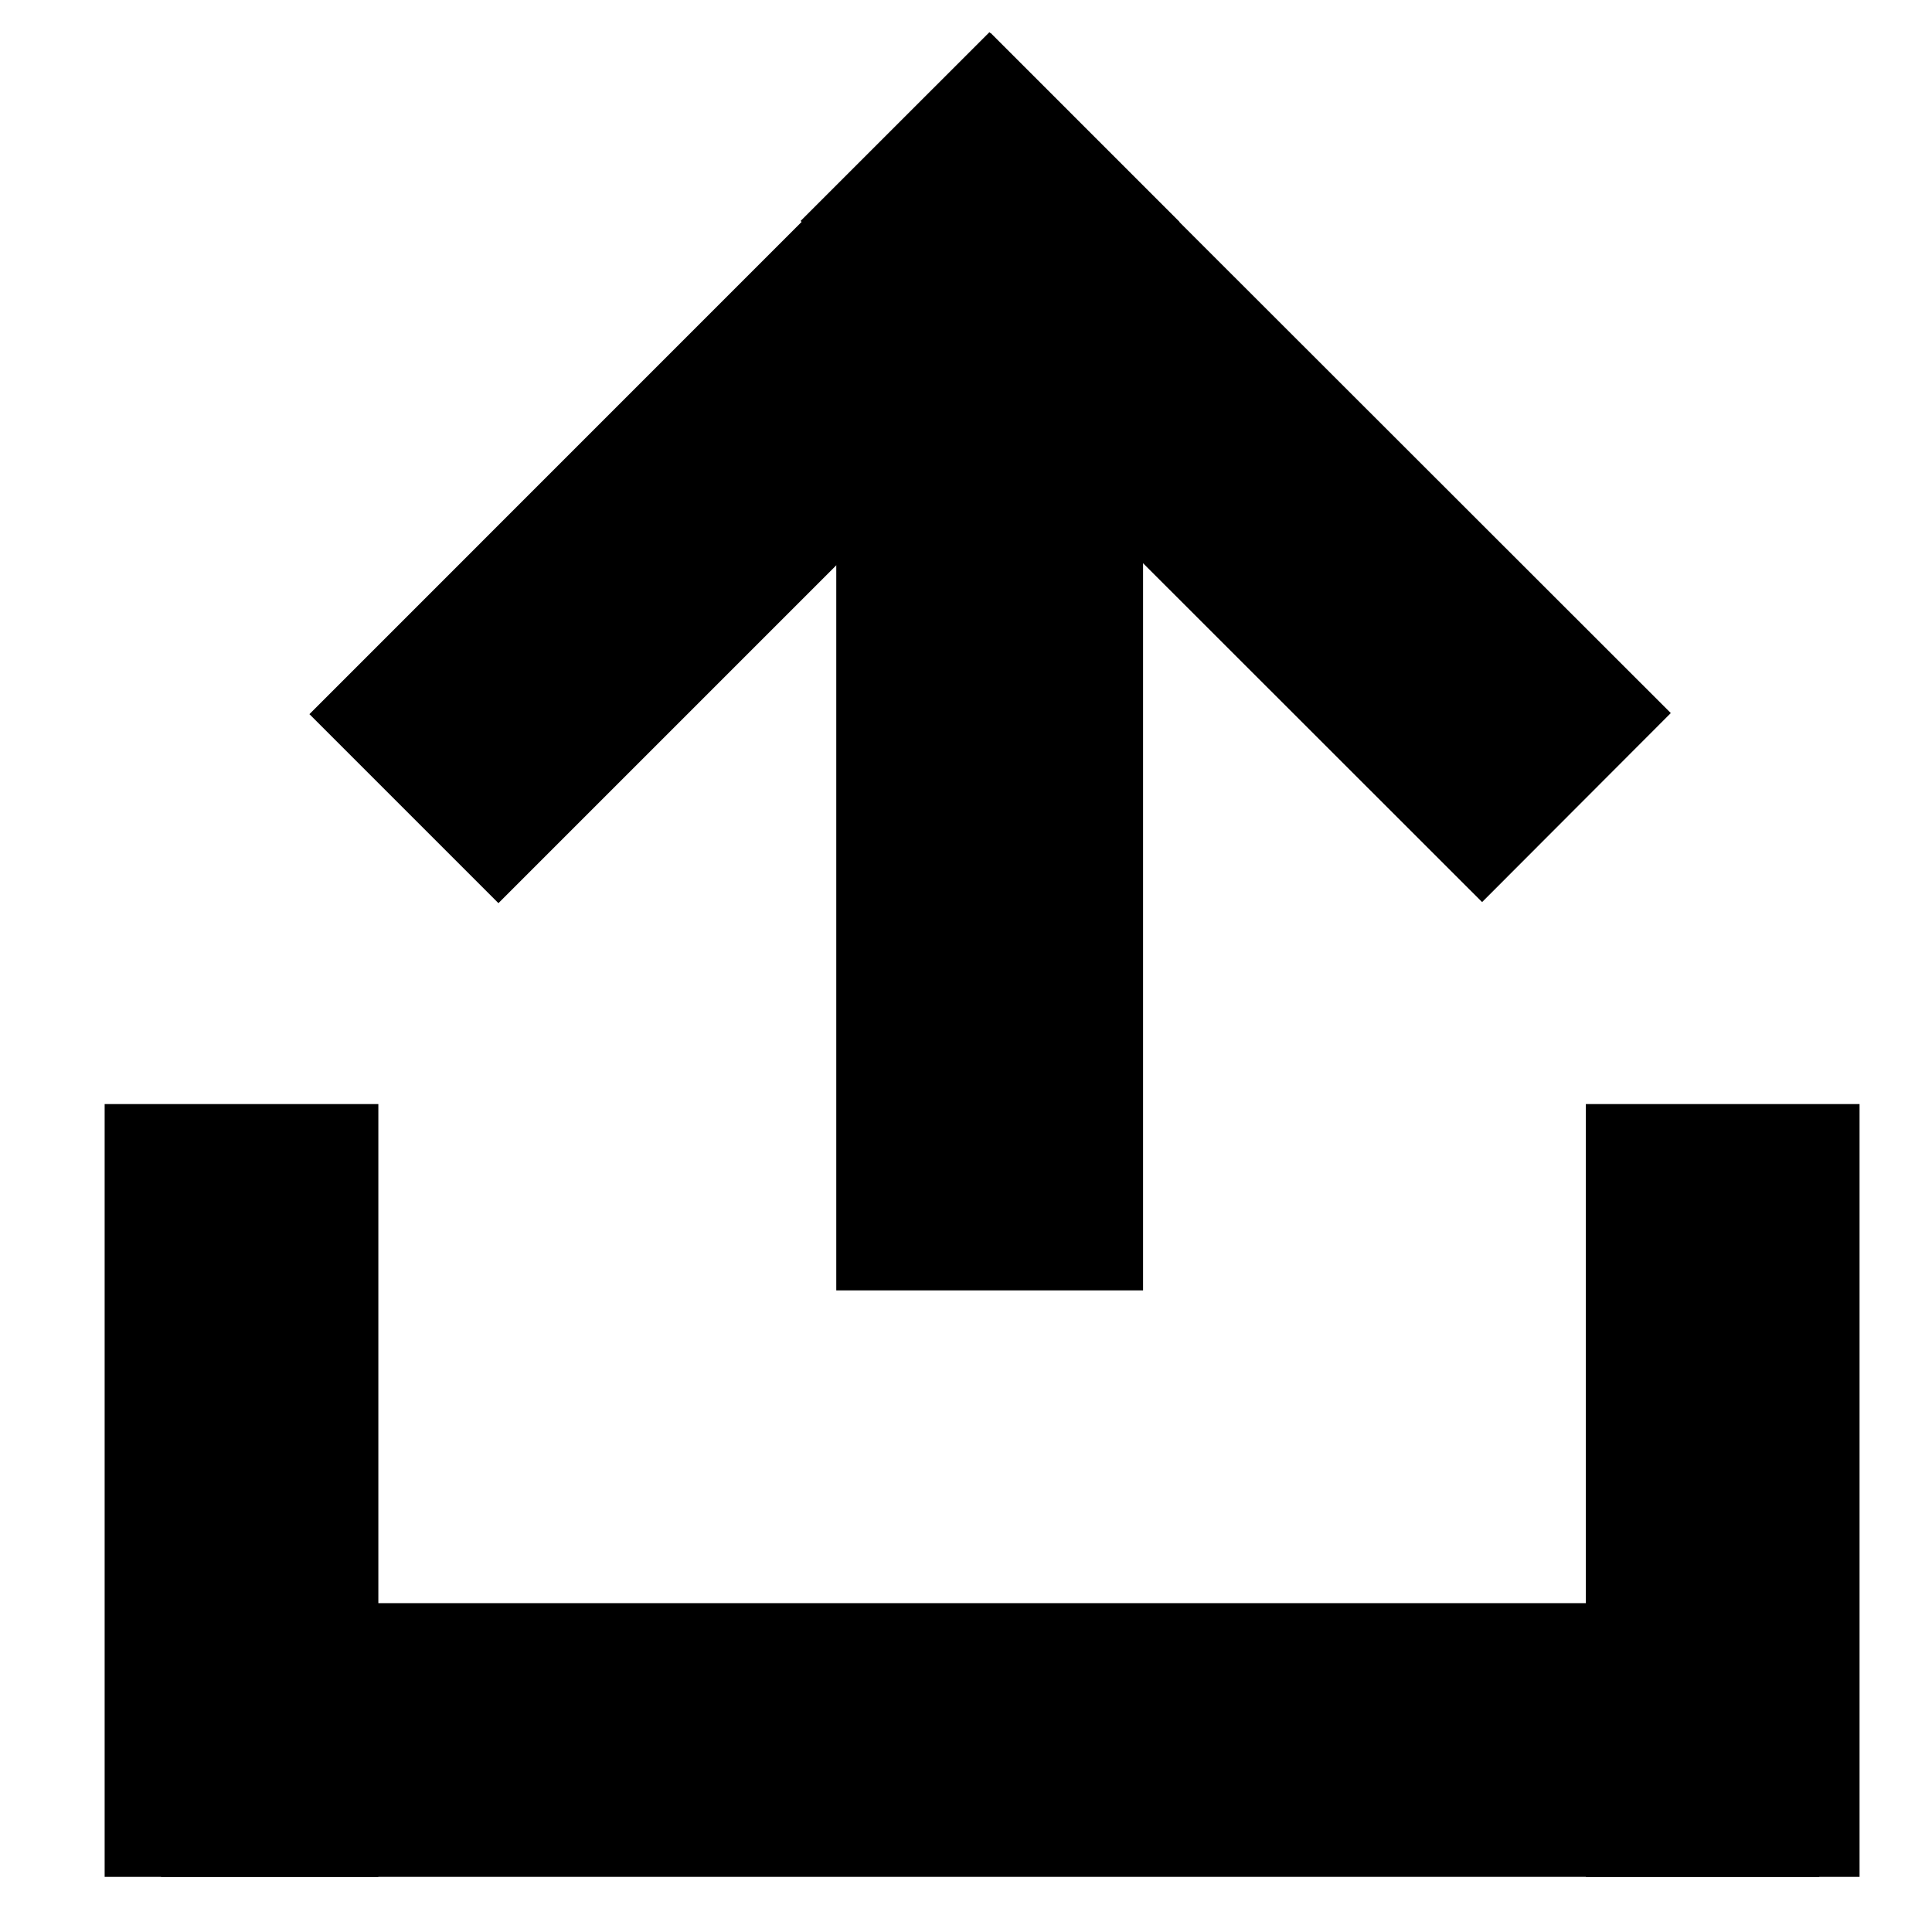
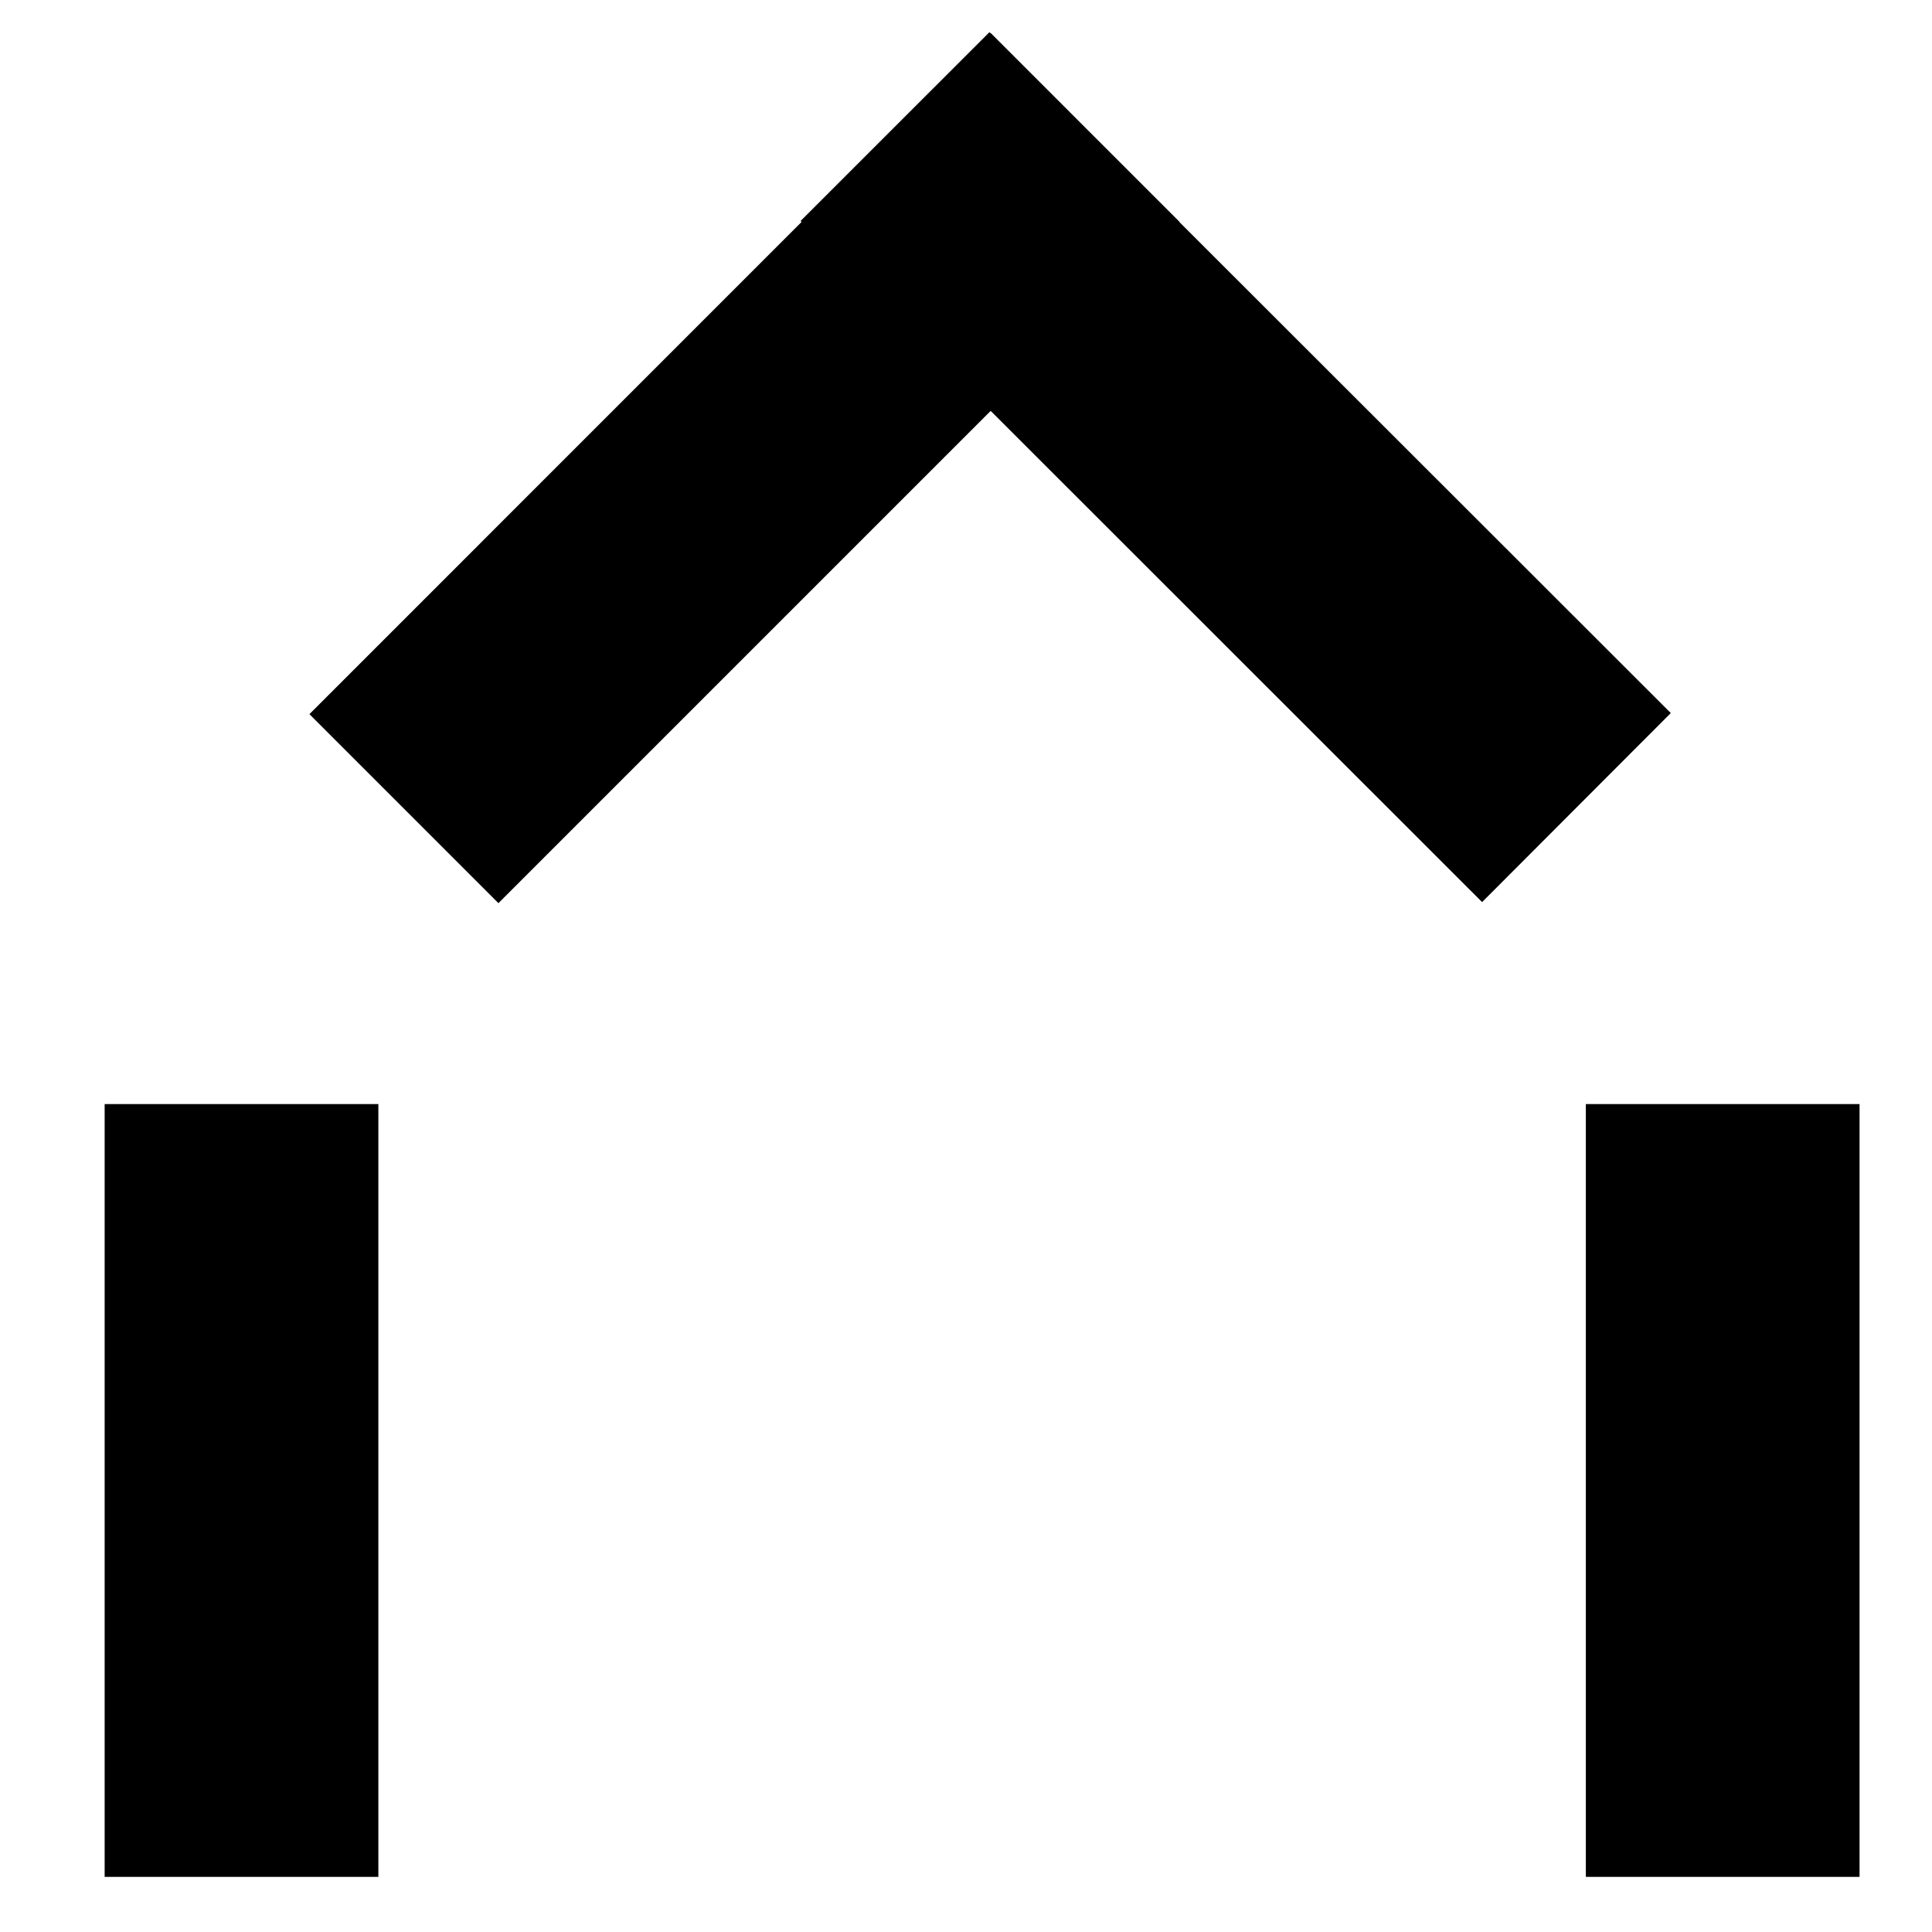
<svg xmlns="http://www.w3.org/2000/svg" fill="#000000" version="1.1" id="Layer_1" width="800px" height="800px" viewBox="0 0 120 120" enable-background="new 0 0 120 120" xml:space="preserve">
  <polygon points="73.265,13.789 30.958,56.097 19.219,44.357 61.525,2.045 " />
-   <rect x="51.943" y="19.938" width="19.055" height="60.21" />
  <polygon points="61.454,2 103.776,44.29 92.056,56.03 49.727,13.723 " />
-   <rect x="10" y="99.575" width="103" height="17" />
  <rect x="6.5" y="68.576" width="17" height="48" />
  <rect x="98.5" y="68.576" width="17" height="48" />
</svg>